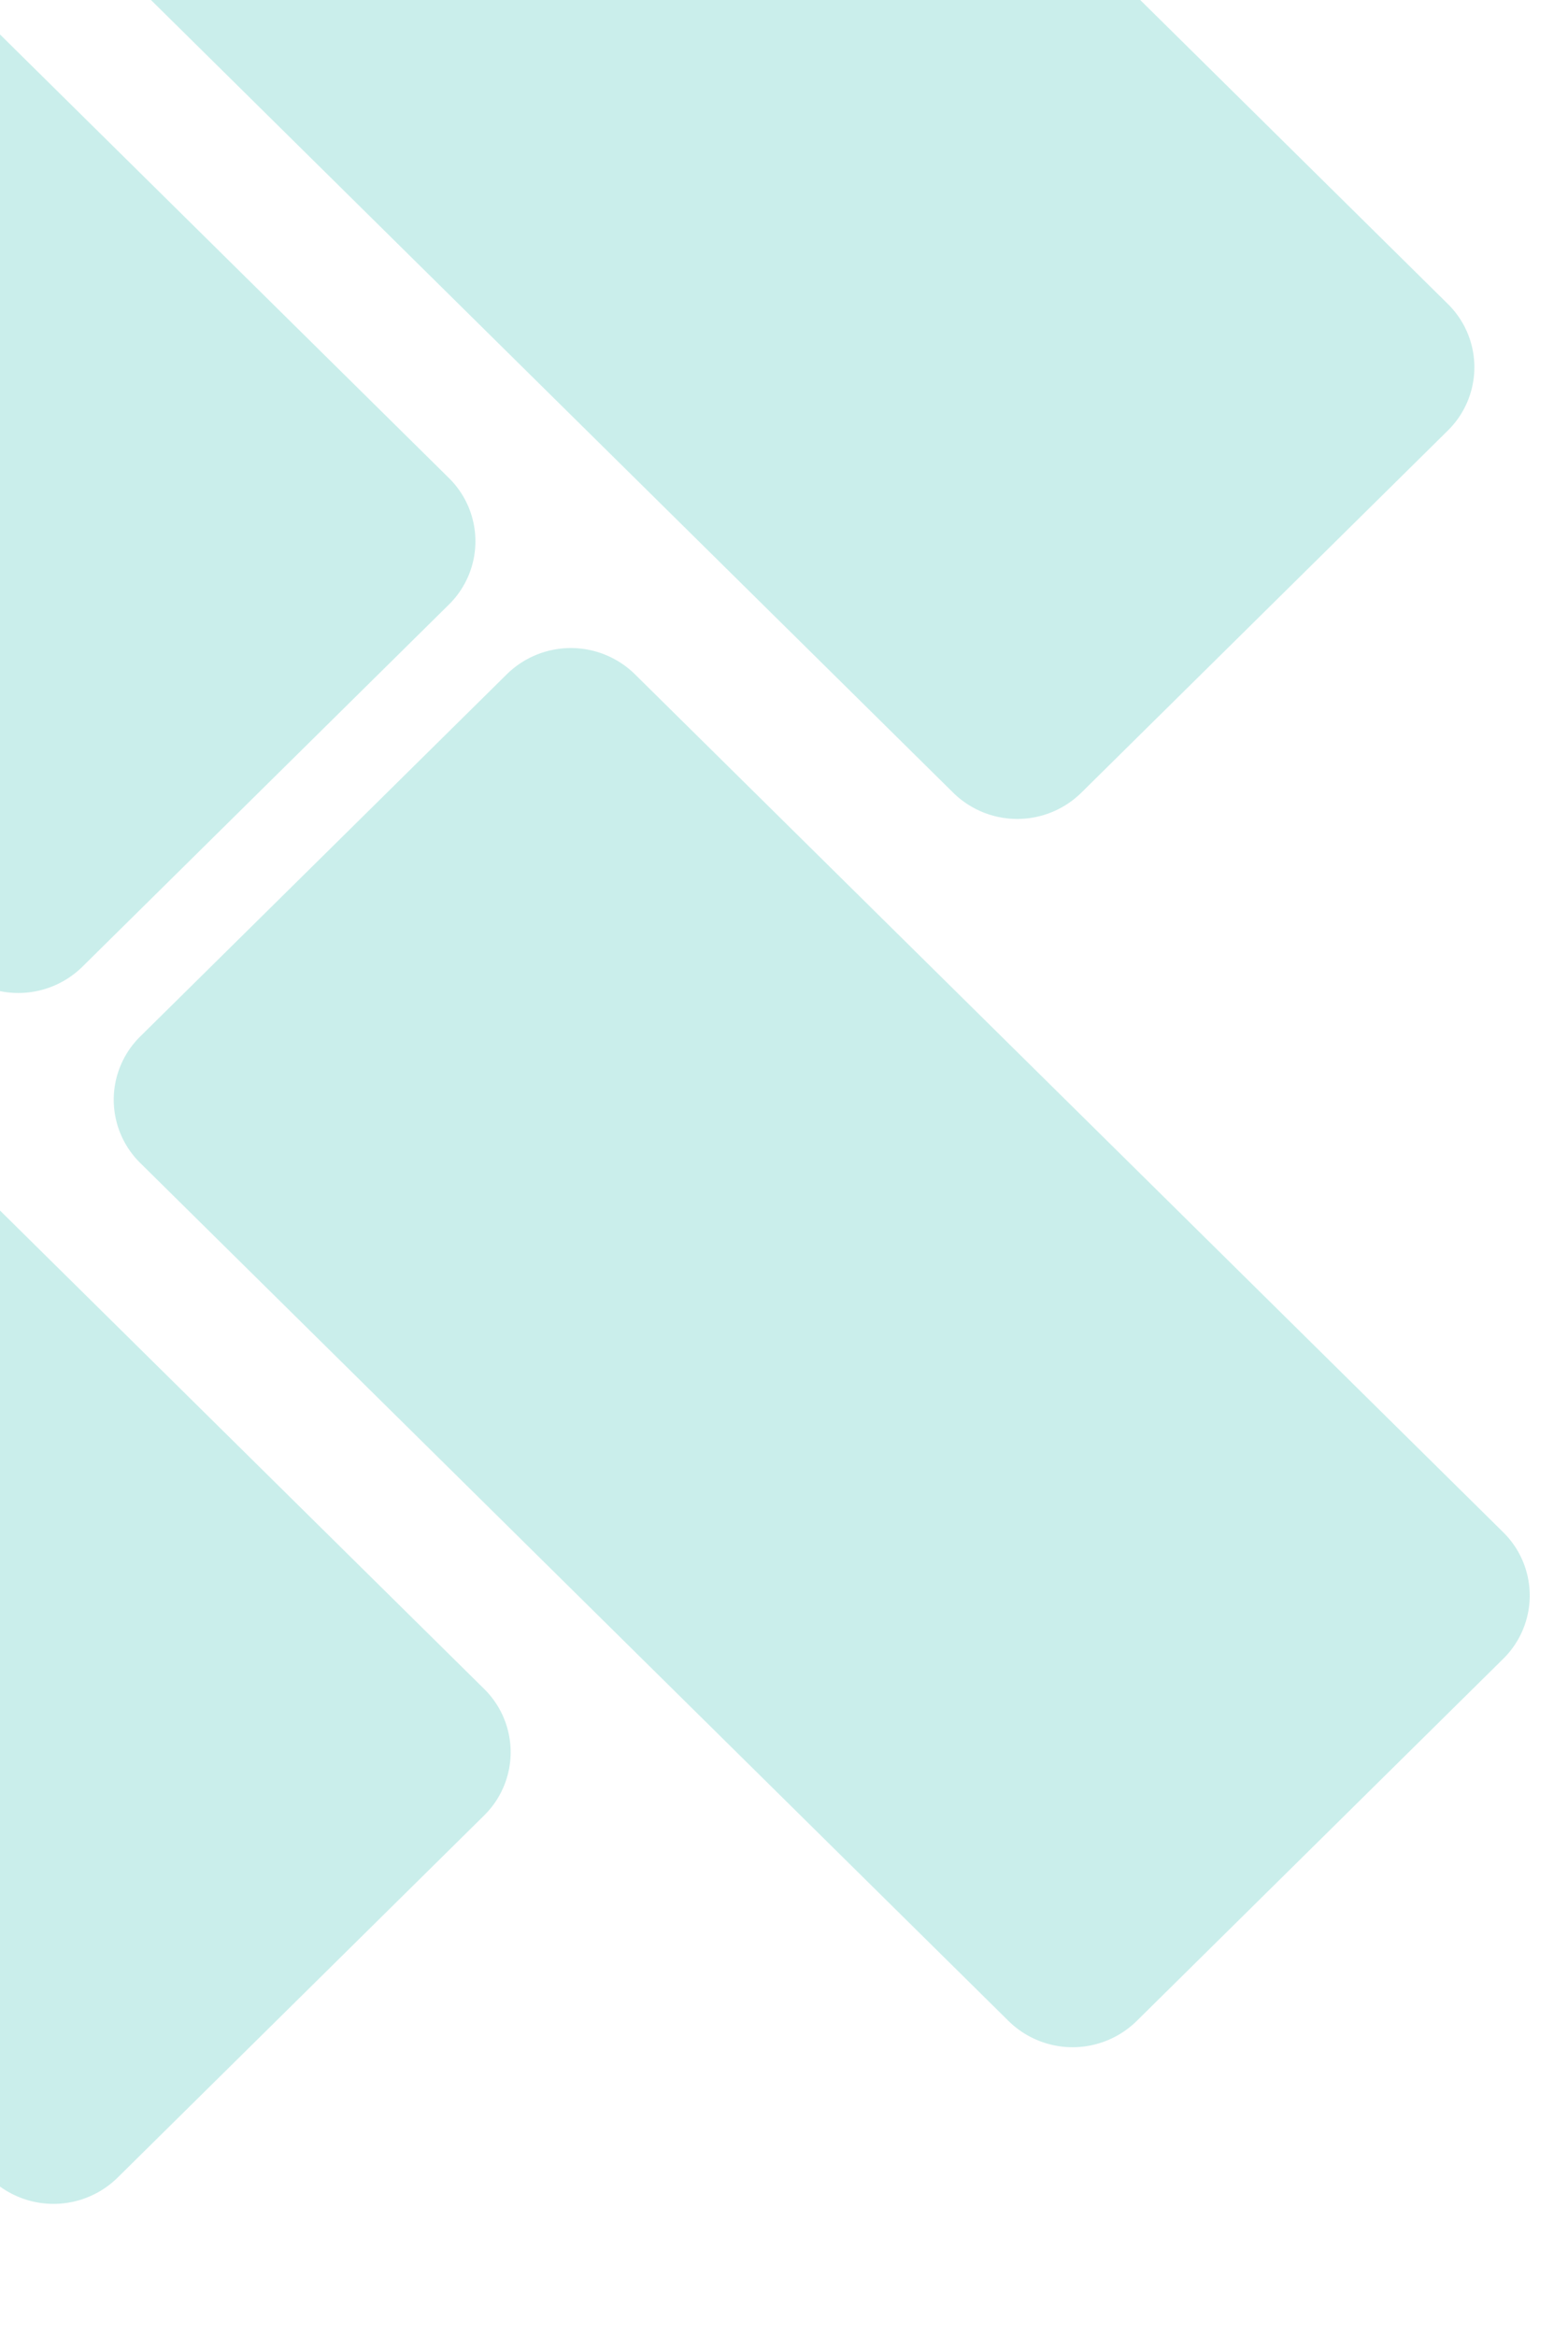
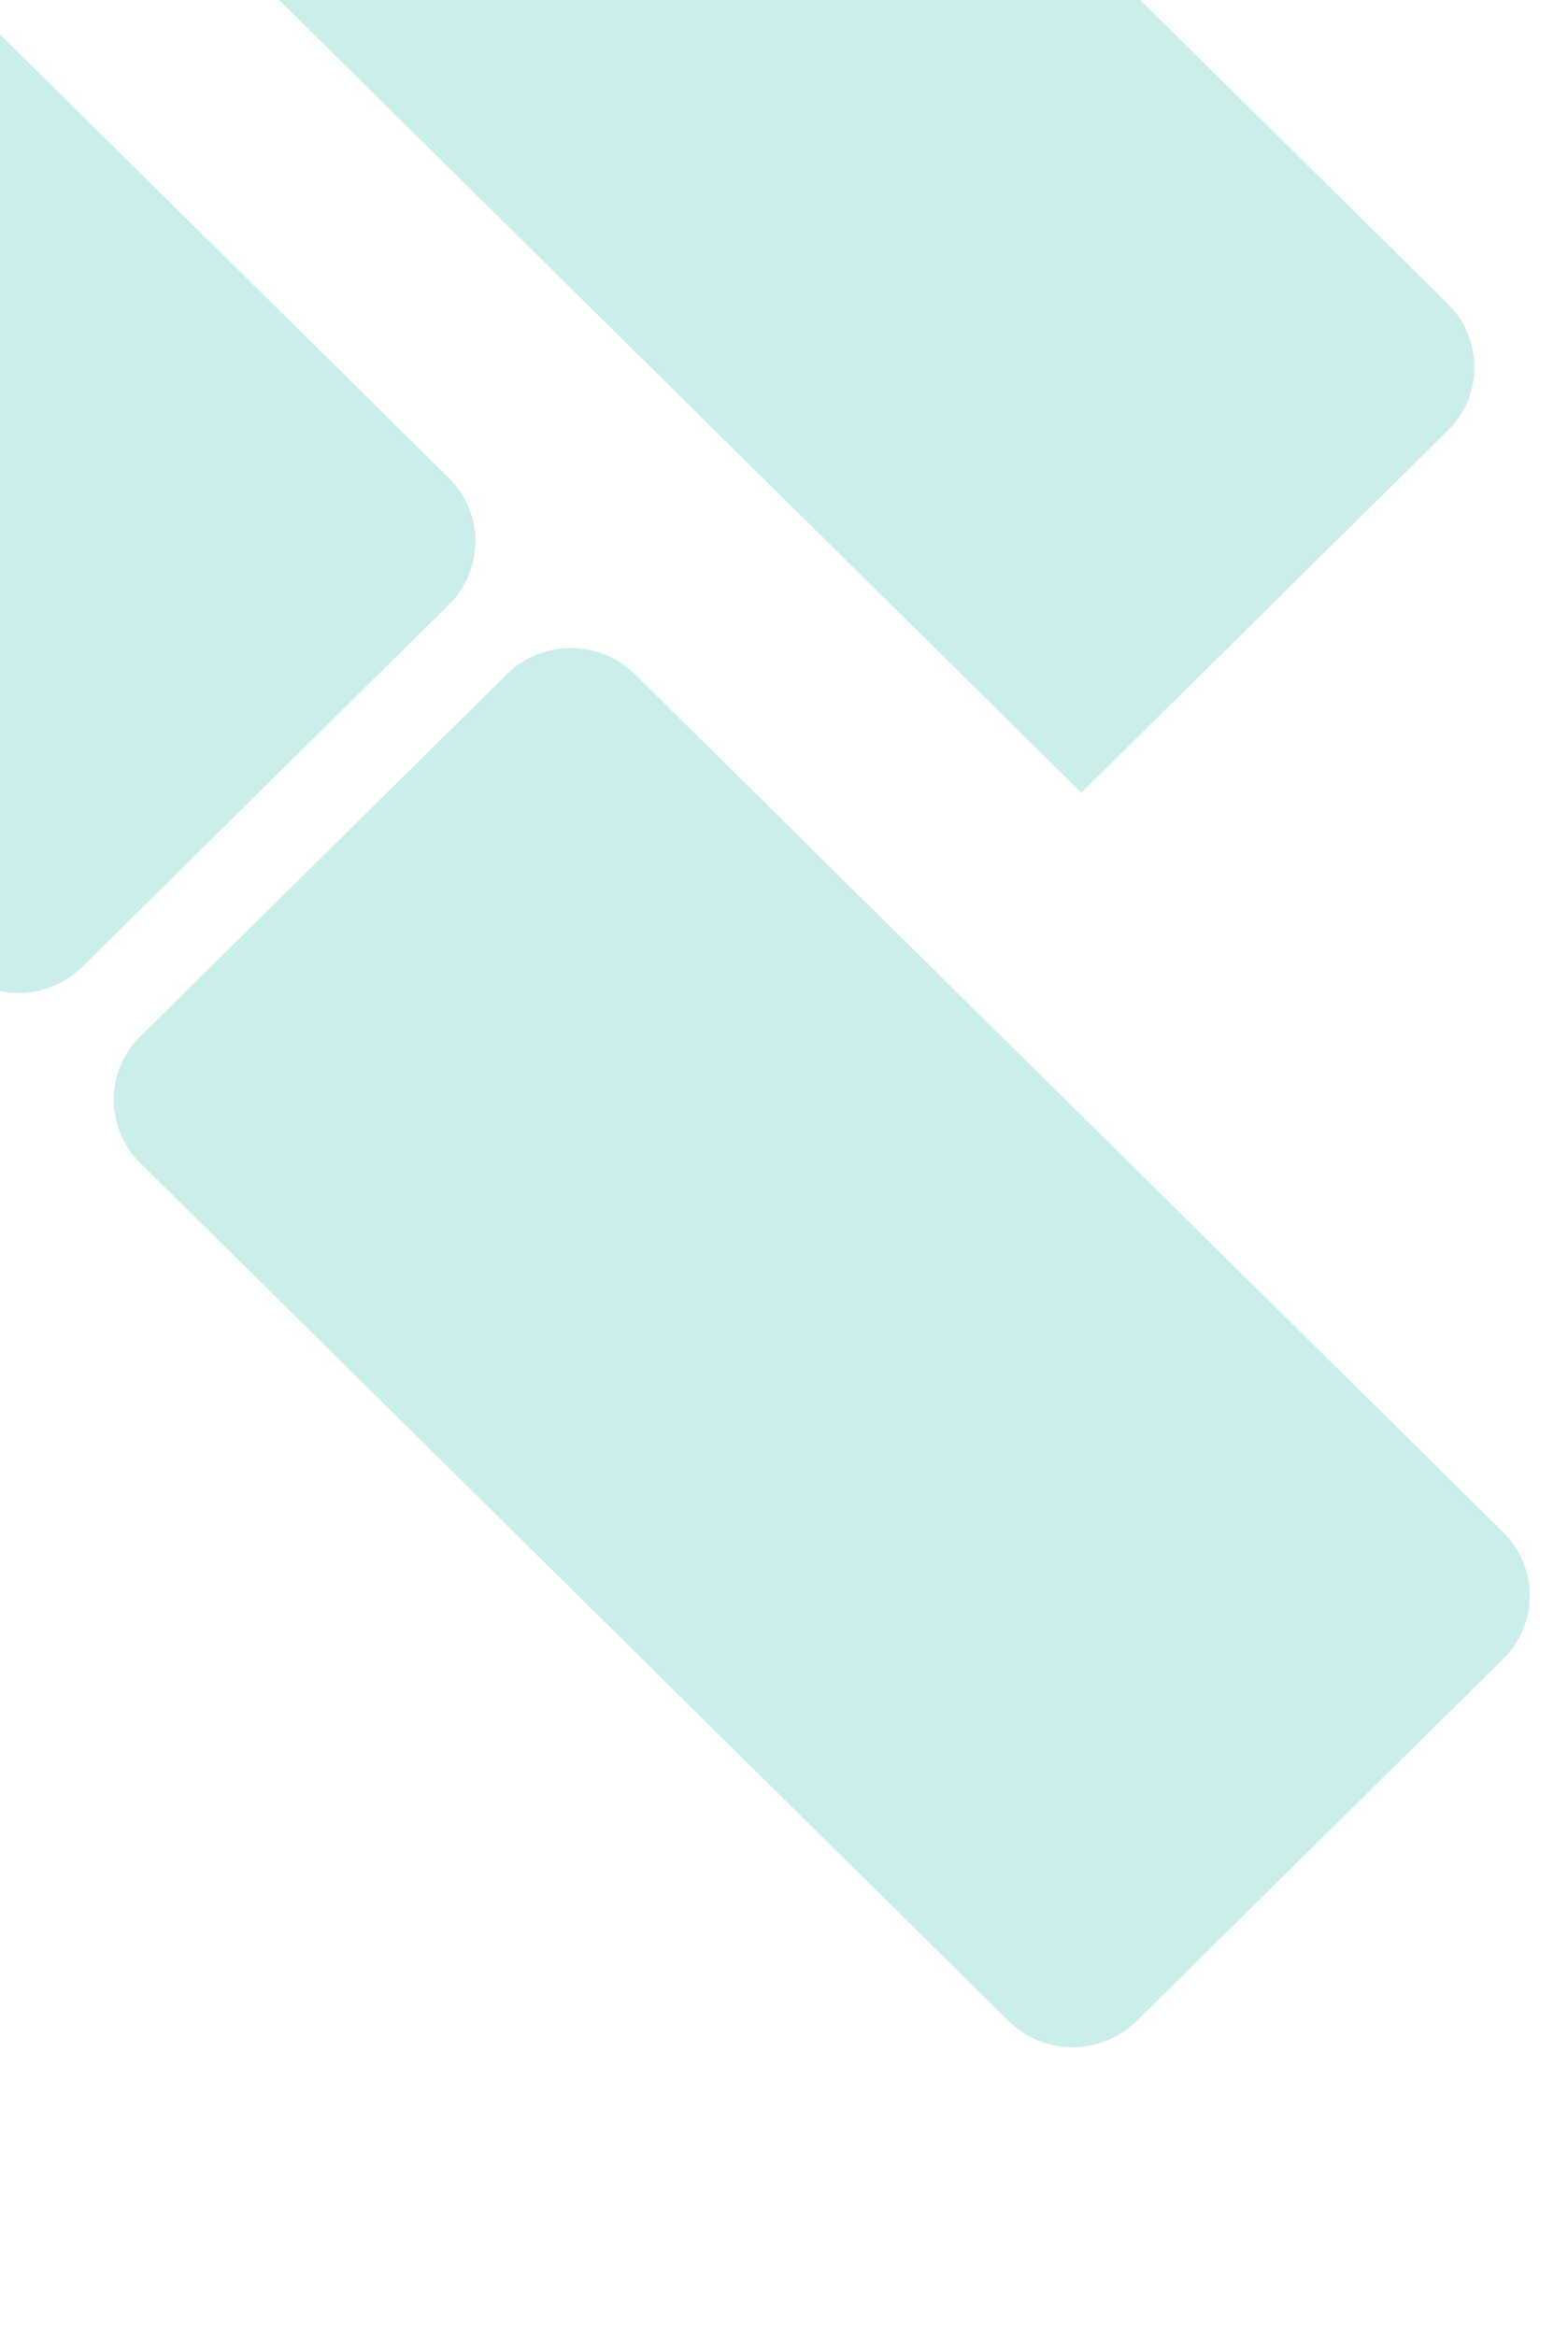
<svg xmlns="http://www.w3.org/2000/svg" width="703" height="1047" viewBox="0 0 703 1047">
  <defs>
    <clipPath id="clip-path">
      <rect id="Rectangle" width="703" height="1004" transform="translate(-0.163)" fill="none" />
    </clipPath>
    <filter id="diffuse_shadow" x="-50.393" y="225.767" width="451.827" height="451.827" filterUnits="userSpaceOnUse">
      <feOffset dy="38" input="SourceAlpha" />
      <feGaussianBlur stdDeviation="37" result="blur" />
      <feFlood flood-opacity="0.49" />
      <feComposite operator="in" in2="blur" />
      <feComposite in="SourceGraphic" />
    </filter>
    <filter id="diffuse_shadow-2" x="-75.212" y="-324.706" width="451.827" height="451.827" filterUnits="userSpaceOnUse">
      <feOffset dy="38" input="SourceAlpha" />
      <feGaussianBlur stdDeviation="37" result="blur-2" />
      <feFlood flood-opacity="0.49" />
      <feComposite operator="in" in2="blur-2" />
      <feComposite in="SourceGraphic" />
    </filter>
    <filter id="diffuse_shadow-3" x="-523.088" y="-246.703" width="451.827" height="451.827" filterUnits="userSpaceOnUse">
      <feOffset dy="38" input="SourceAlpha" />
      <feGaussianBlur stdDeviation="37" result="blur-3" />
      <feFlood flood-opacity="0.49" />
      <feComposite operator="in" in2="blur-3" />
      <feComposite in="SourceGraphic" />
    </filter>
    <filter id="diffuse_shadow-4" x="-507.294" y="295.969" width="451.827" height="451.827" filterUnits="userSpaceOnUse">
      <feOffset dy="38" input="SourceAlpha" />
      <feGaussianBlur stdDeviation="37" result="blur-4" />
      <feFlood flood-opacity="0.49" />
      <feComposite operator="in" in2="blur-4" />
      <feComposite in="SourceGraphic" />
    </filter>
  </defs>
  <g id="BG_Devices" data-name="BG Devices" transform="translate(702.837 1047) rotate(180)" opacity="0.21">
    <rect id="Rectangle-2" data-name="Rectangle" width="703" height="1004" transform="translate(-0.163)" fill="none" />
    <g id="BG_Devices-2" data-name="BG Devices" transform="translate(0 43)" clip-path="url(#clip-path)">
      <g id="Device" transform="translate(-34.846 300.338) rotate(-45)">
        <g id="diffuse" transform="translate(67.118 548.725)">
          <g transform="matrix(-0.71, -0.71, 0.71, -0.71, -43.06, 470.46)" filter="url(#diffuse_shadow)">
            <path id="diffuse_shadow-5" data-name="diffuse shadow" d="M12.859,12.919,237.331,14.3a8.288,8.288,0,0,1,8.216,8.216l.4,64.11a8.045,8.045,0,0,1-8.115,8.115L13.355,93.36a8.288,8.288,0,0,1-8.216-8.216l-.4-64.11A8.045,8.045,0,0,1,12.859,12.919Z" transform="translate(302.22 363.11) rotate(135)" fill="#00afa0" stroke="#e02020" stroke-width="1" />
          </g>
        </g>
        <path id="Rectangle-3" data-name="Rectangle" d="M73.185,16.951l230.974,1.425a40.971,40.971,0,0,1,40.613,40.613l3.375,547.162a39.769,39.769,0,0,1-40.115,40.115L77.058,644.841a40.971,40.971,0,0,1-40.613-40.613L33.069,57.066A39.769,39.769,0,0,1,73.185,16.951Z" fill="#00afa0" />
      </g>
      <g id="Device-2" data-name="Device" transform="translate(-10.027 850.811) rotate(-45)">
        <g id="diffuse-2" data-name="diffuse" transform="translate(67.118 548.725)">
          <g transform="matrix(-0.71, -0.71, 0.71, -0.71, 328.63, 63.67)" filter="url(#diffuse_shadow-2)">
-             <path id="diffuse_shadow-6" data-name="diffuse shadow" d="M12.859,12.919,237.331,14.3a8.288,8.288,0,0,1,8.216,8.216l.4,64.11a8.045,8.045,0,0,1-8.115,8.115L13.355,93.36a8.288,8.288,0,0,1-8.216-8.216l-.4-64.11A8.045,8.045,0,0,1,12.859,12.919Z" transform="translate(277.4 -187.36) rotate(135)" fill="#00afa0" stroke="#e02020" stroke-width="1" />
-           </g>
+             </g>
        </g>
-         <path id="Rectangle-4" data-name="Rectangle" d="M73.185,16.951l230.974,1.425a40.971,40.971,0,0,1,40.613,40.613l3.375,547.162a39.769,39.769,0,0,1-40.115,40.115L77.058,644.841a40.971,40.971,0,0,1-40.613-40.613L33.069,57.066A39.769,39.769,0,0,1,73.185,16.951Z" fill="#00afa0" />
+         <path id="Rectangle-4" data-name="Rectangle" d="M73.185,16.951l230.974,1.425l3.375,547.162a39.769,39.769,0,0,1-40.115,40.115L77.058,644.841a40.971,40.971,0,0,1-40.613-40.613L33.069,57.066A39.769,39.769,0,0,1,73.185,16.951Z" fill="#00afa0" />
      </g>
      <g id="Device-3" data-name="Device" transform="translate(437.849 772.809) rotate(-45)">
        <g id="diffuse-3" data-name="diffuse" transform="translate(67.118 548.725)">
          <g transform="matrix(-0.71, -0.71, 0.71, -0.71, -43.22, -197.87)" filter="url(#diffuse_shadow-3)">
            <path id="diffuse_shadow-7" data-name="diffuse shadow" d="M12.859,12.919,237.331,14.3a8.288,8.288,0,0,1,8.216,8.216l.4,64.11a8.045,8.045,0,0,1-8.115,8.115L13.355,93.36a8.288,8.288,0,0,1-8.216-8.216l-.4-64.11A8.045,8.045,0,0,1,12.859,12.919Z" transform="translate(-170.48 -109.36) rotate(135)" fill="#00afa0" stroke="#e02020" stroke-width="1" />
          </g>
        </g>
        <path id="Rectangle-5" data-name="Rectangle" d="M73.185,16.951l230.974,1.425a40.971,40.971,0,0,1,40.613,40.613l3.375,547.162a39.769,39.769,0,0,1-40.115,40.115L77.058,644.841a40.971,40.971,0,0,1-40.613-40.613L33.069,57.066A39.769,39.769,0,0,1,73.185,16.951Z" fill="#00afa0" />
      </g>
      <g id="Device-4" data-name="Device" transform="translate(422.054 230.136) rotate(-45)">
        <g id="diffuse-4" data-name="diffuse" transform="translate(67.118 548.725)">
          <g transform="matrix(-0.71, -0.71, 0.71, -0.71, -415.78, 197.02)" filter="url(#diffuse_shadow-4)">
-             <path id="diffuse_shadow-8" data-name="diffuse shadow" d="M12.859,12.919,237.331,14.3a8.288,8.288,0,0,1,8.216,8.216l.4,64.11a8.045,8.045,0,0,1-8.115,8.115L13.355,93.36a8.288,8.288,0,0,1-8.216-8.216l-.4-64.11A8.045,8.045,0,0,1,12.859,12.919Z" transform="translate(-154.68 433.32) rotate(135)" fill="#00afa0" stroke="#e02020" stroke-width="1" />
-           </g>
+             </g>
        </g>
-         <path id="Rectangle-6" data-name="Rectangle" d="M73.185,16.951l230.974,1.425a40.971,40.971,0,0,1,40.613,40.613l3.375,547.162a39.769,39.769,0,0,1-40.115,40.115L77.058,644.841a40.971,40.971,0,0,1-40.613-40.613L33.069,57.066A39.769,39.769,0,0,1,73.185,16.951Z" fill="#00afa0" />
      </g>
    </g>
  </g>
</svg>